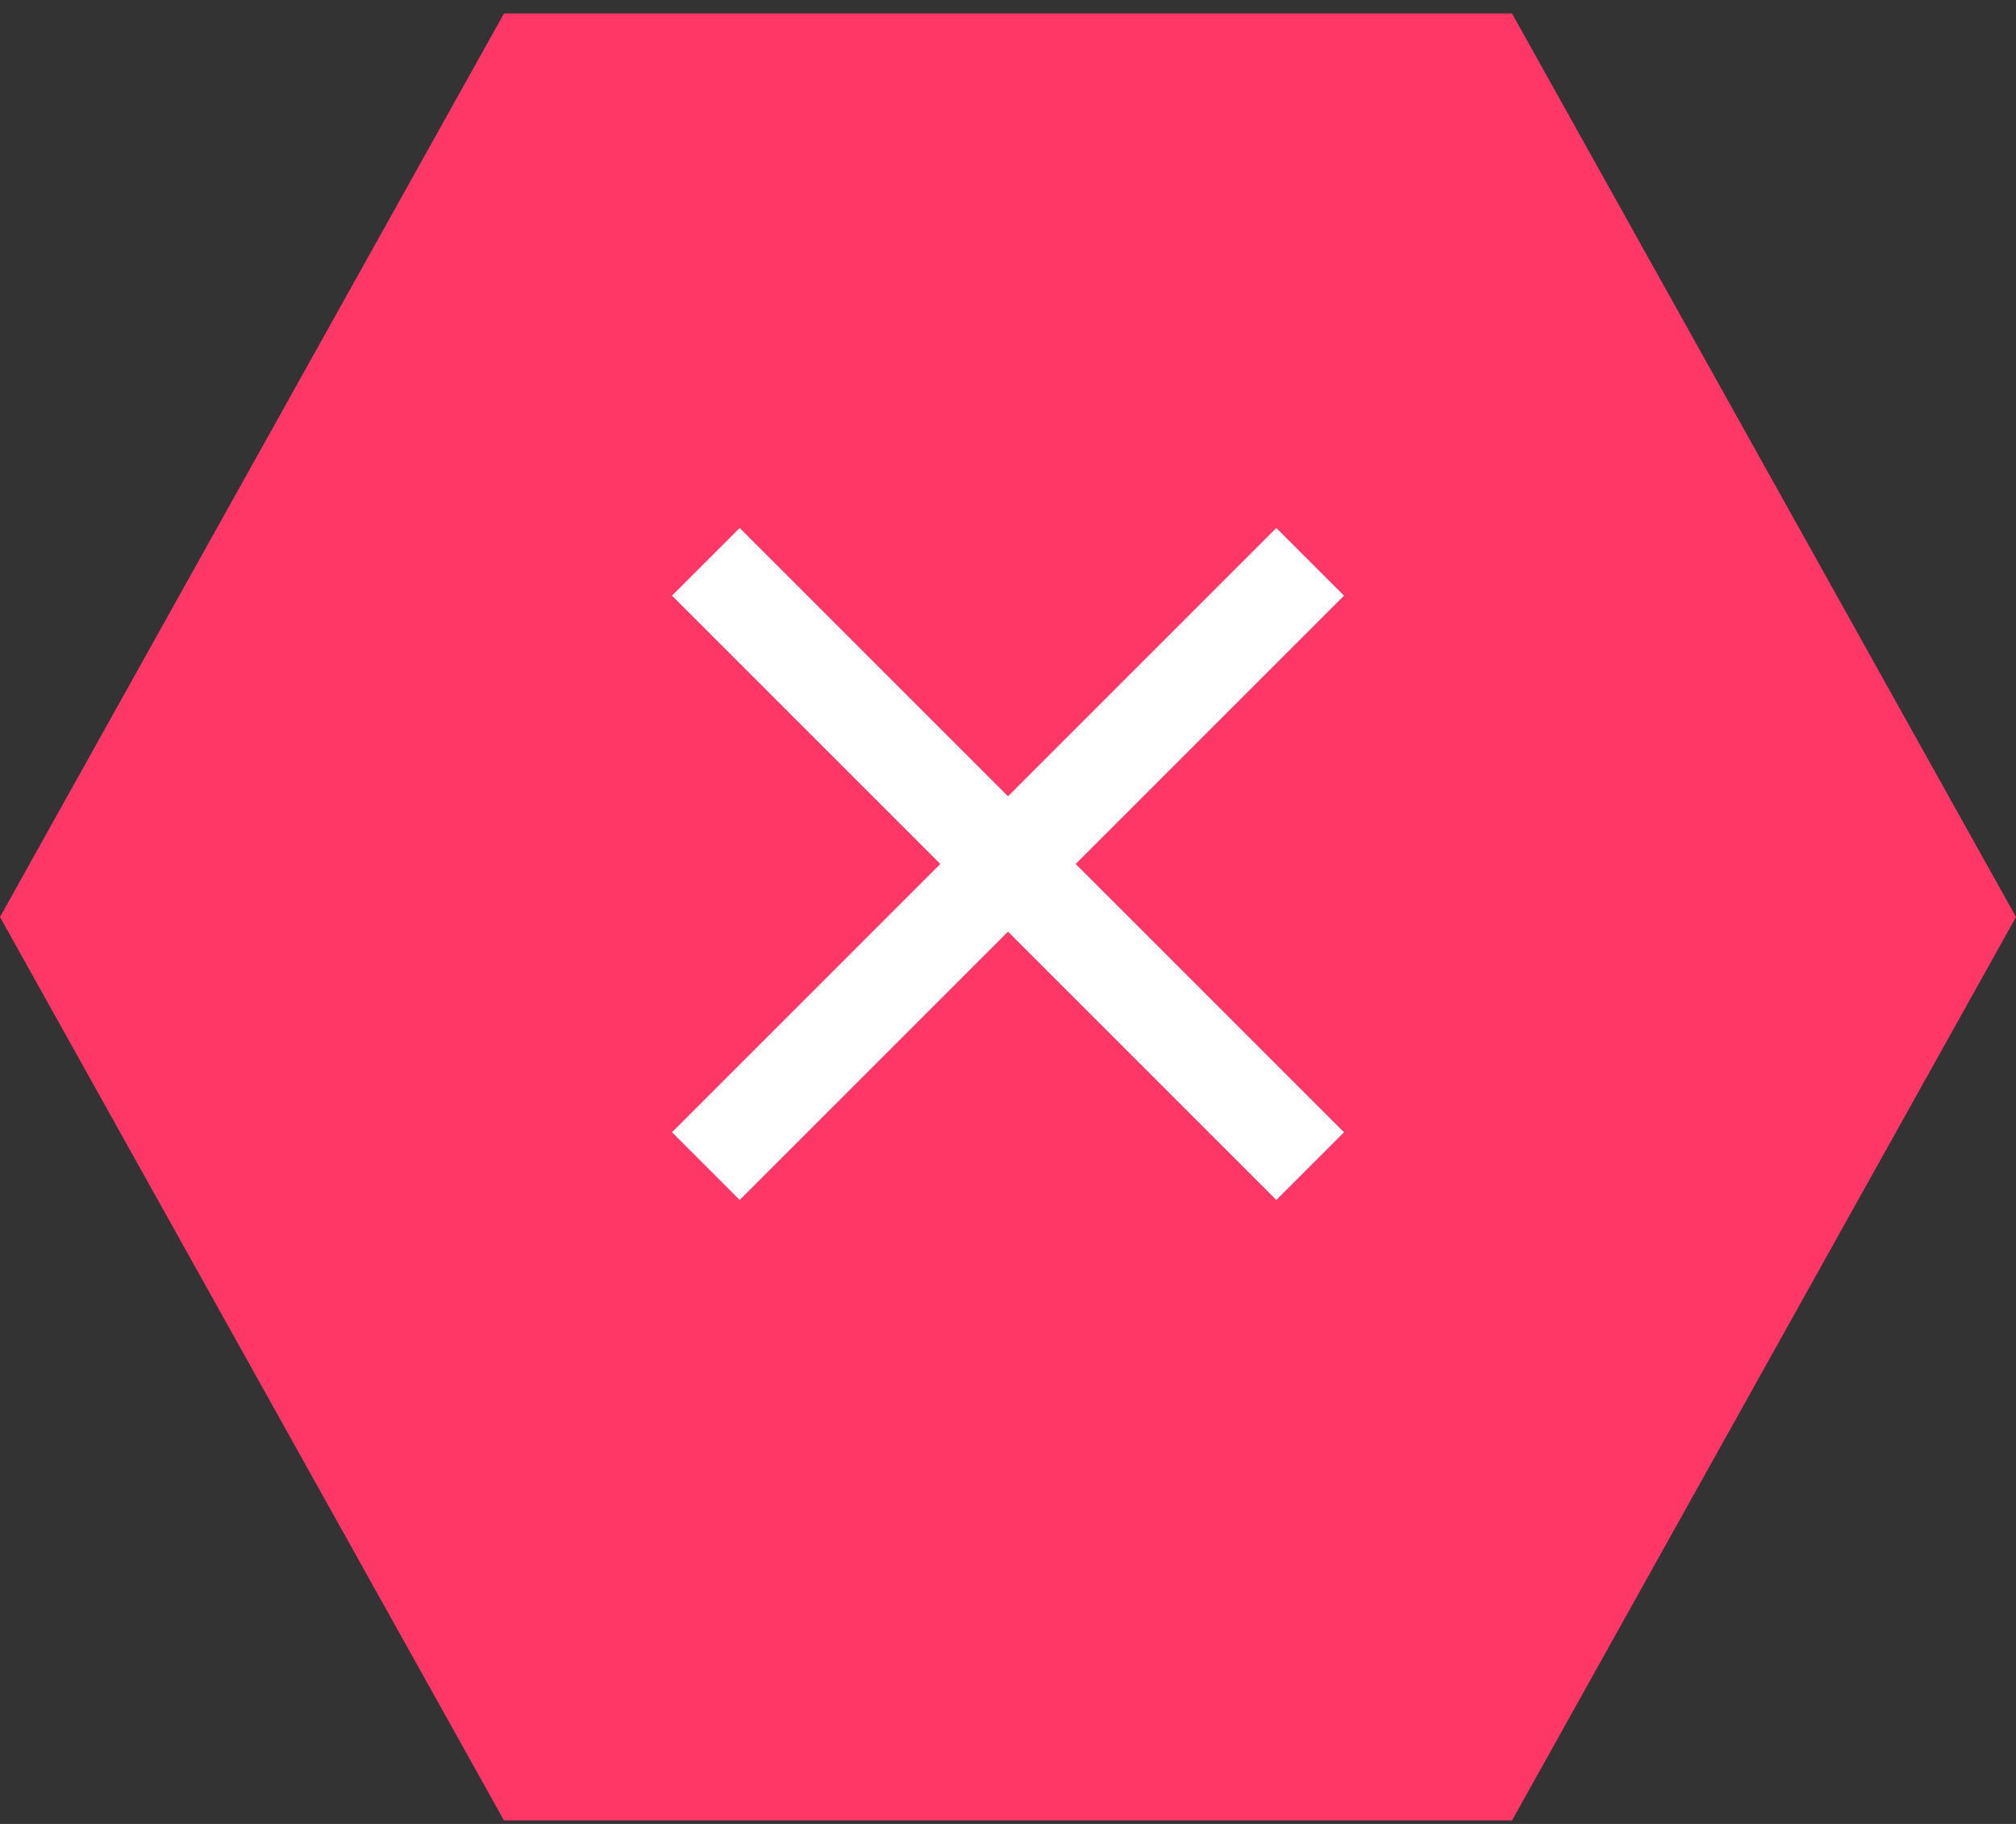
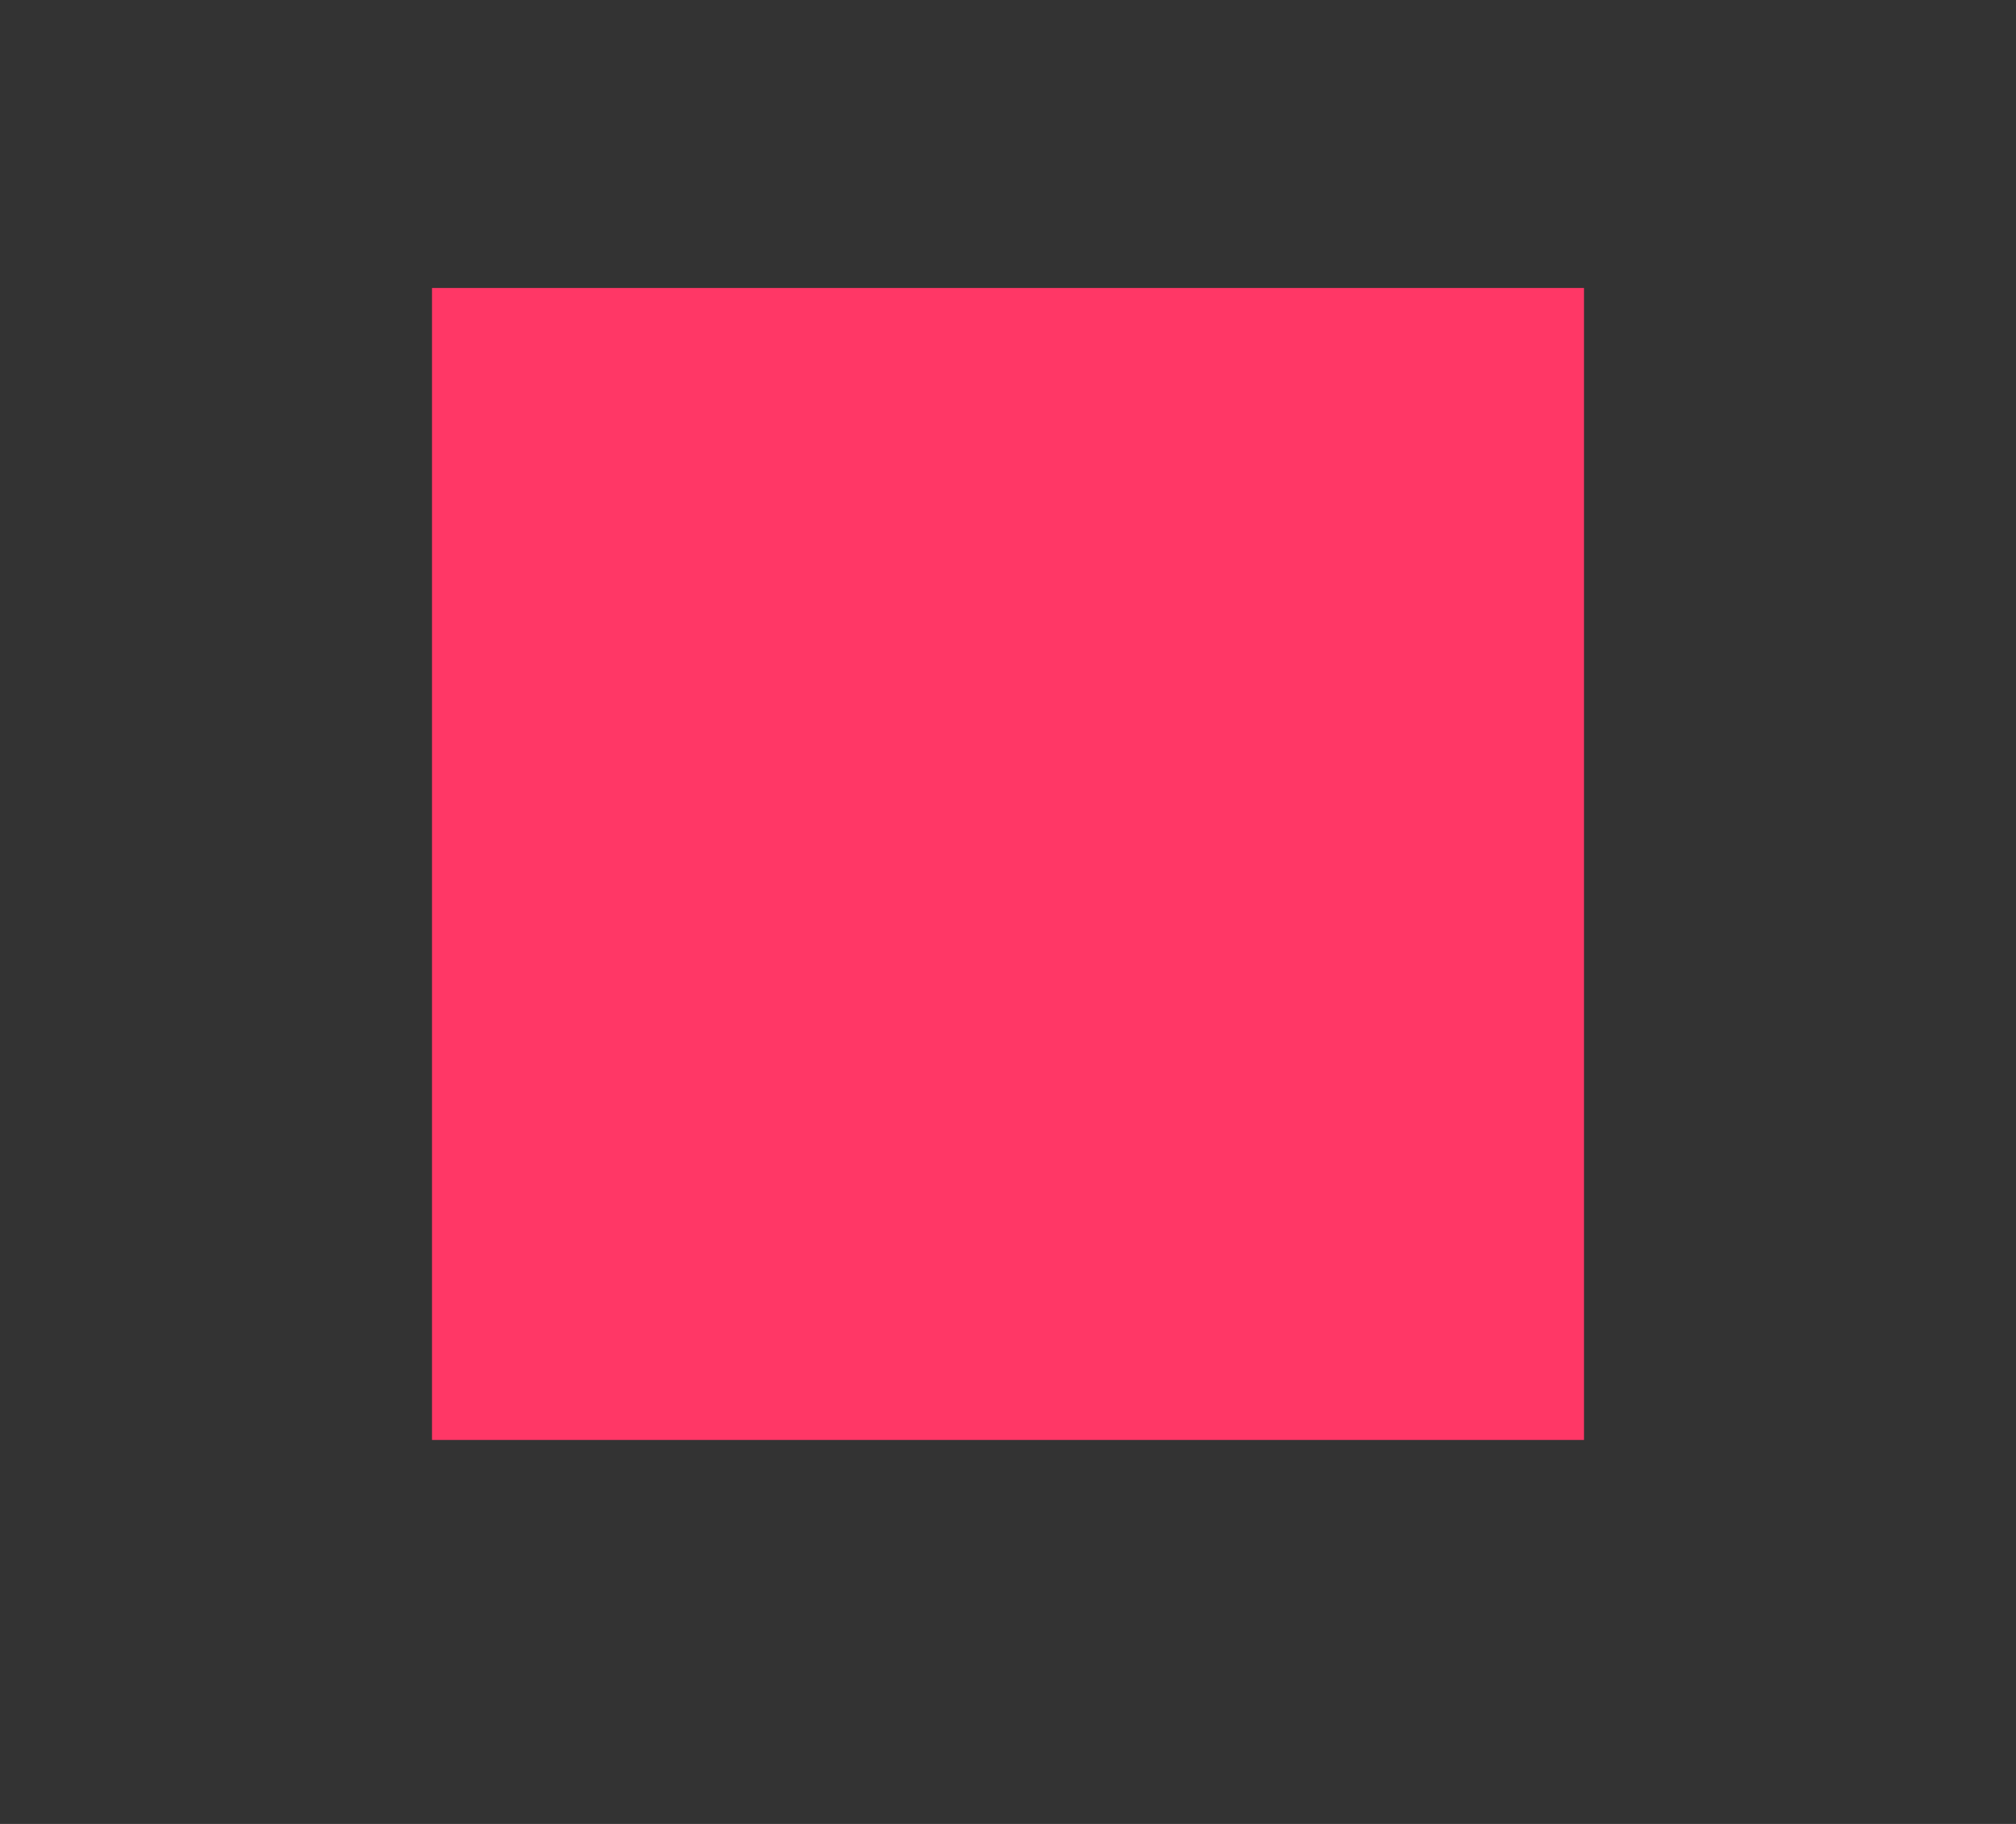
<svg xmlns="http://www.w3.org/2000/svg" width="42" height="38" viewBox="0 0 42 38" fill="none">
  <rect x="0" y="0" width="42" height="38" fill="#333333" stroke="none" />
-   <path d="M31.5 0.28H10.5L0 19.105L10.5 37.928H31.5L42 19.105L31.5 0.28Z" fill="#FF3766" />
  <g clip-path="url(#clip0_399_52567)">
    <rect width="24" height="24" transform="translate(9 6)" fill="#FF3766" />
-     <path d="M28 12.41L26.59 11L21 16.59L15.41 11L14 12.41L19.59 18L14 23.59L15.41 25L21 19.41L26.59 25L28 23.59L22.41 18L28 12.41Z" fill="white" />
  </g>
  <defs>
    <clipPath id="clip0_399_52567">
      <rect width="24" height="24" fill="white" transform="translate(9 6)" />
    </clipPath>
  </defs>
</svg>